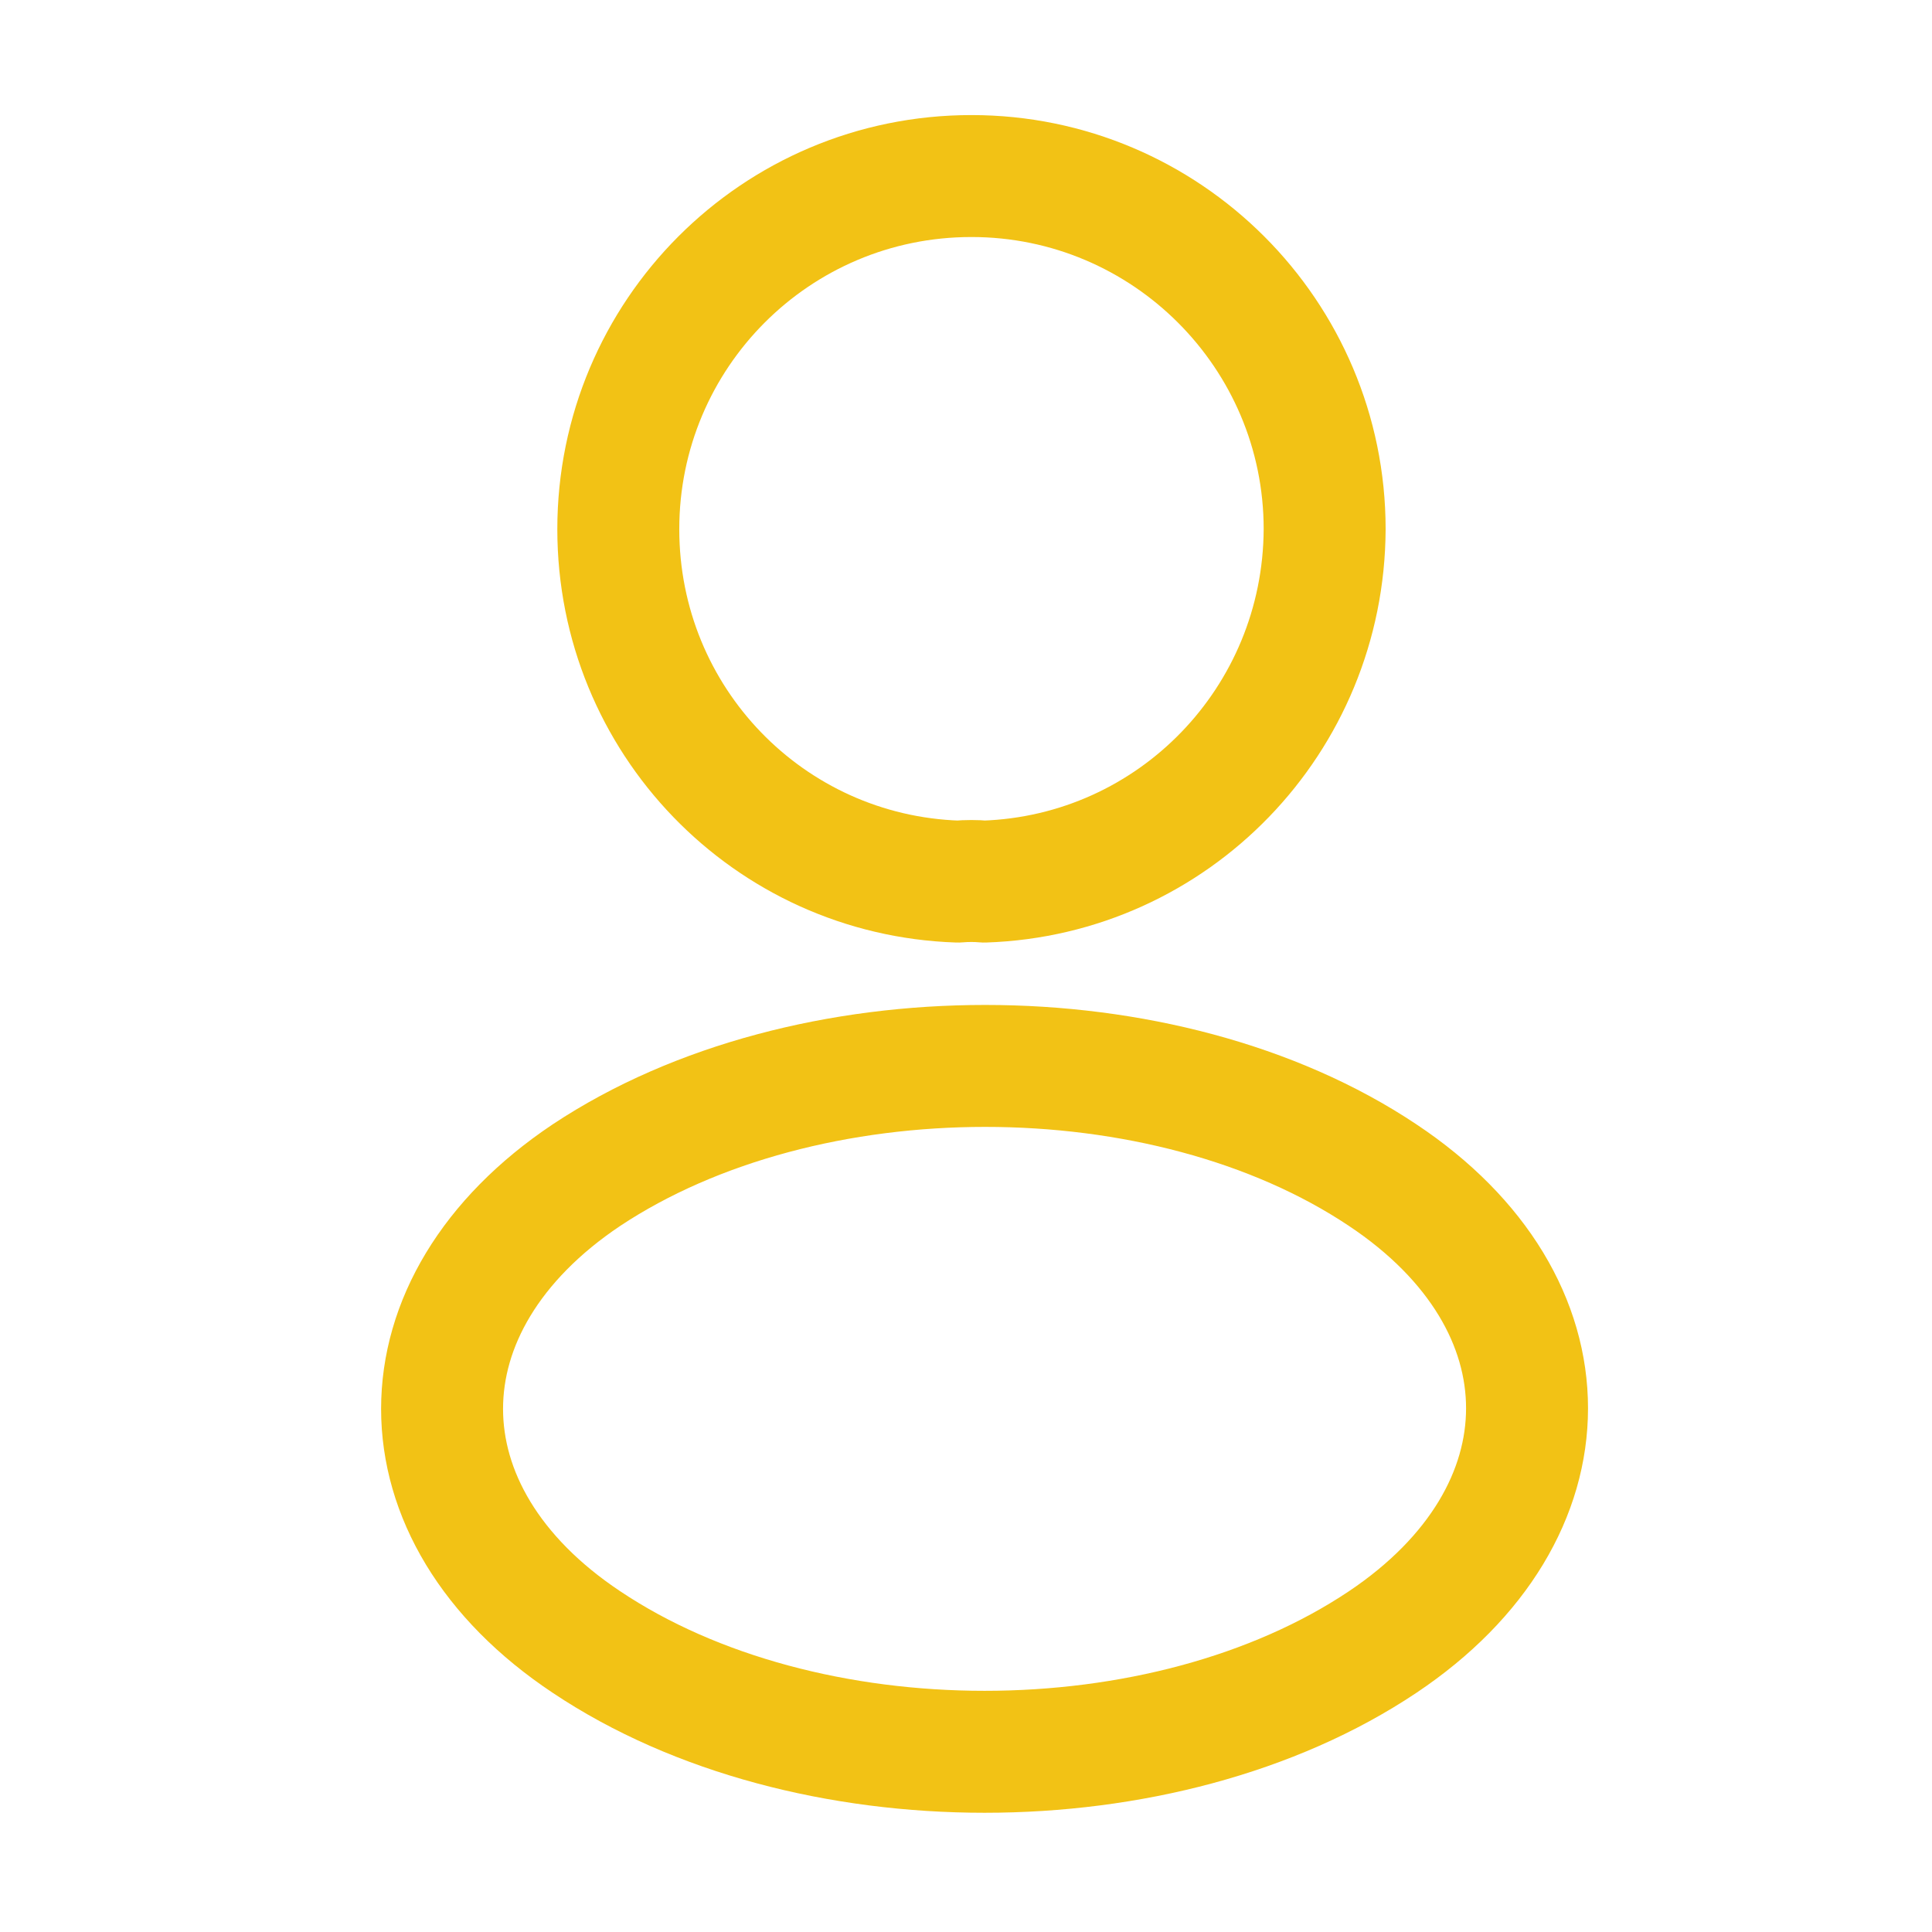
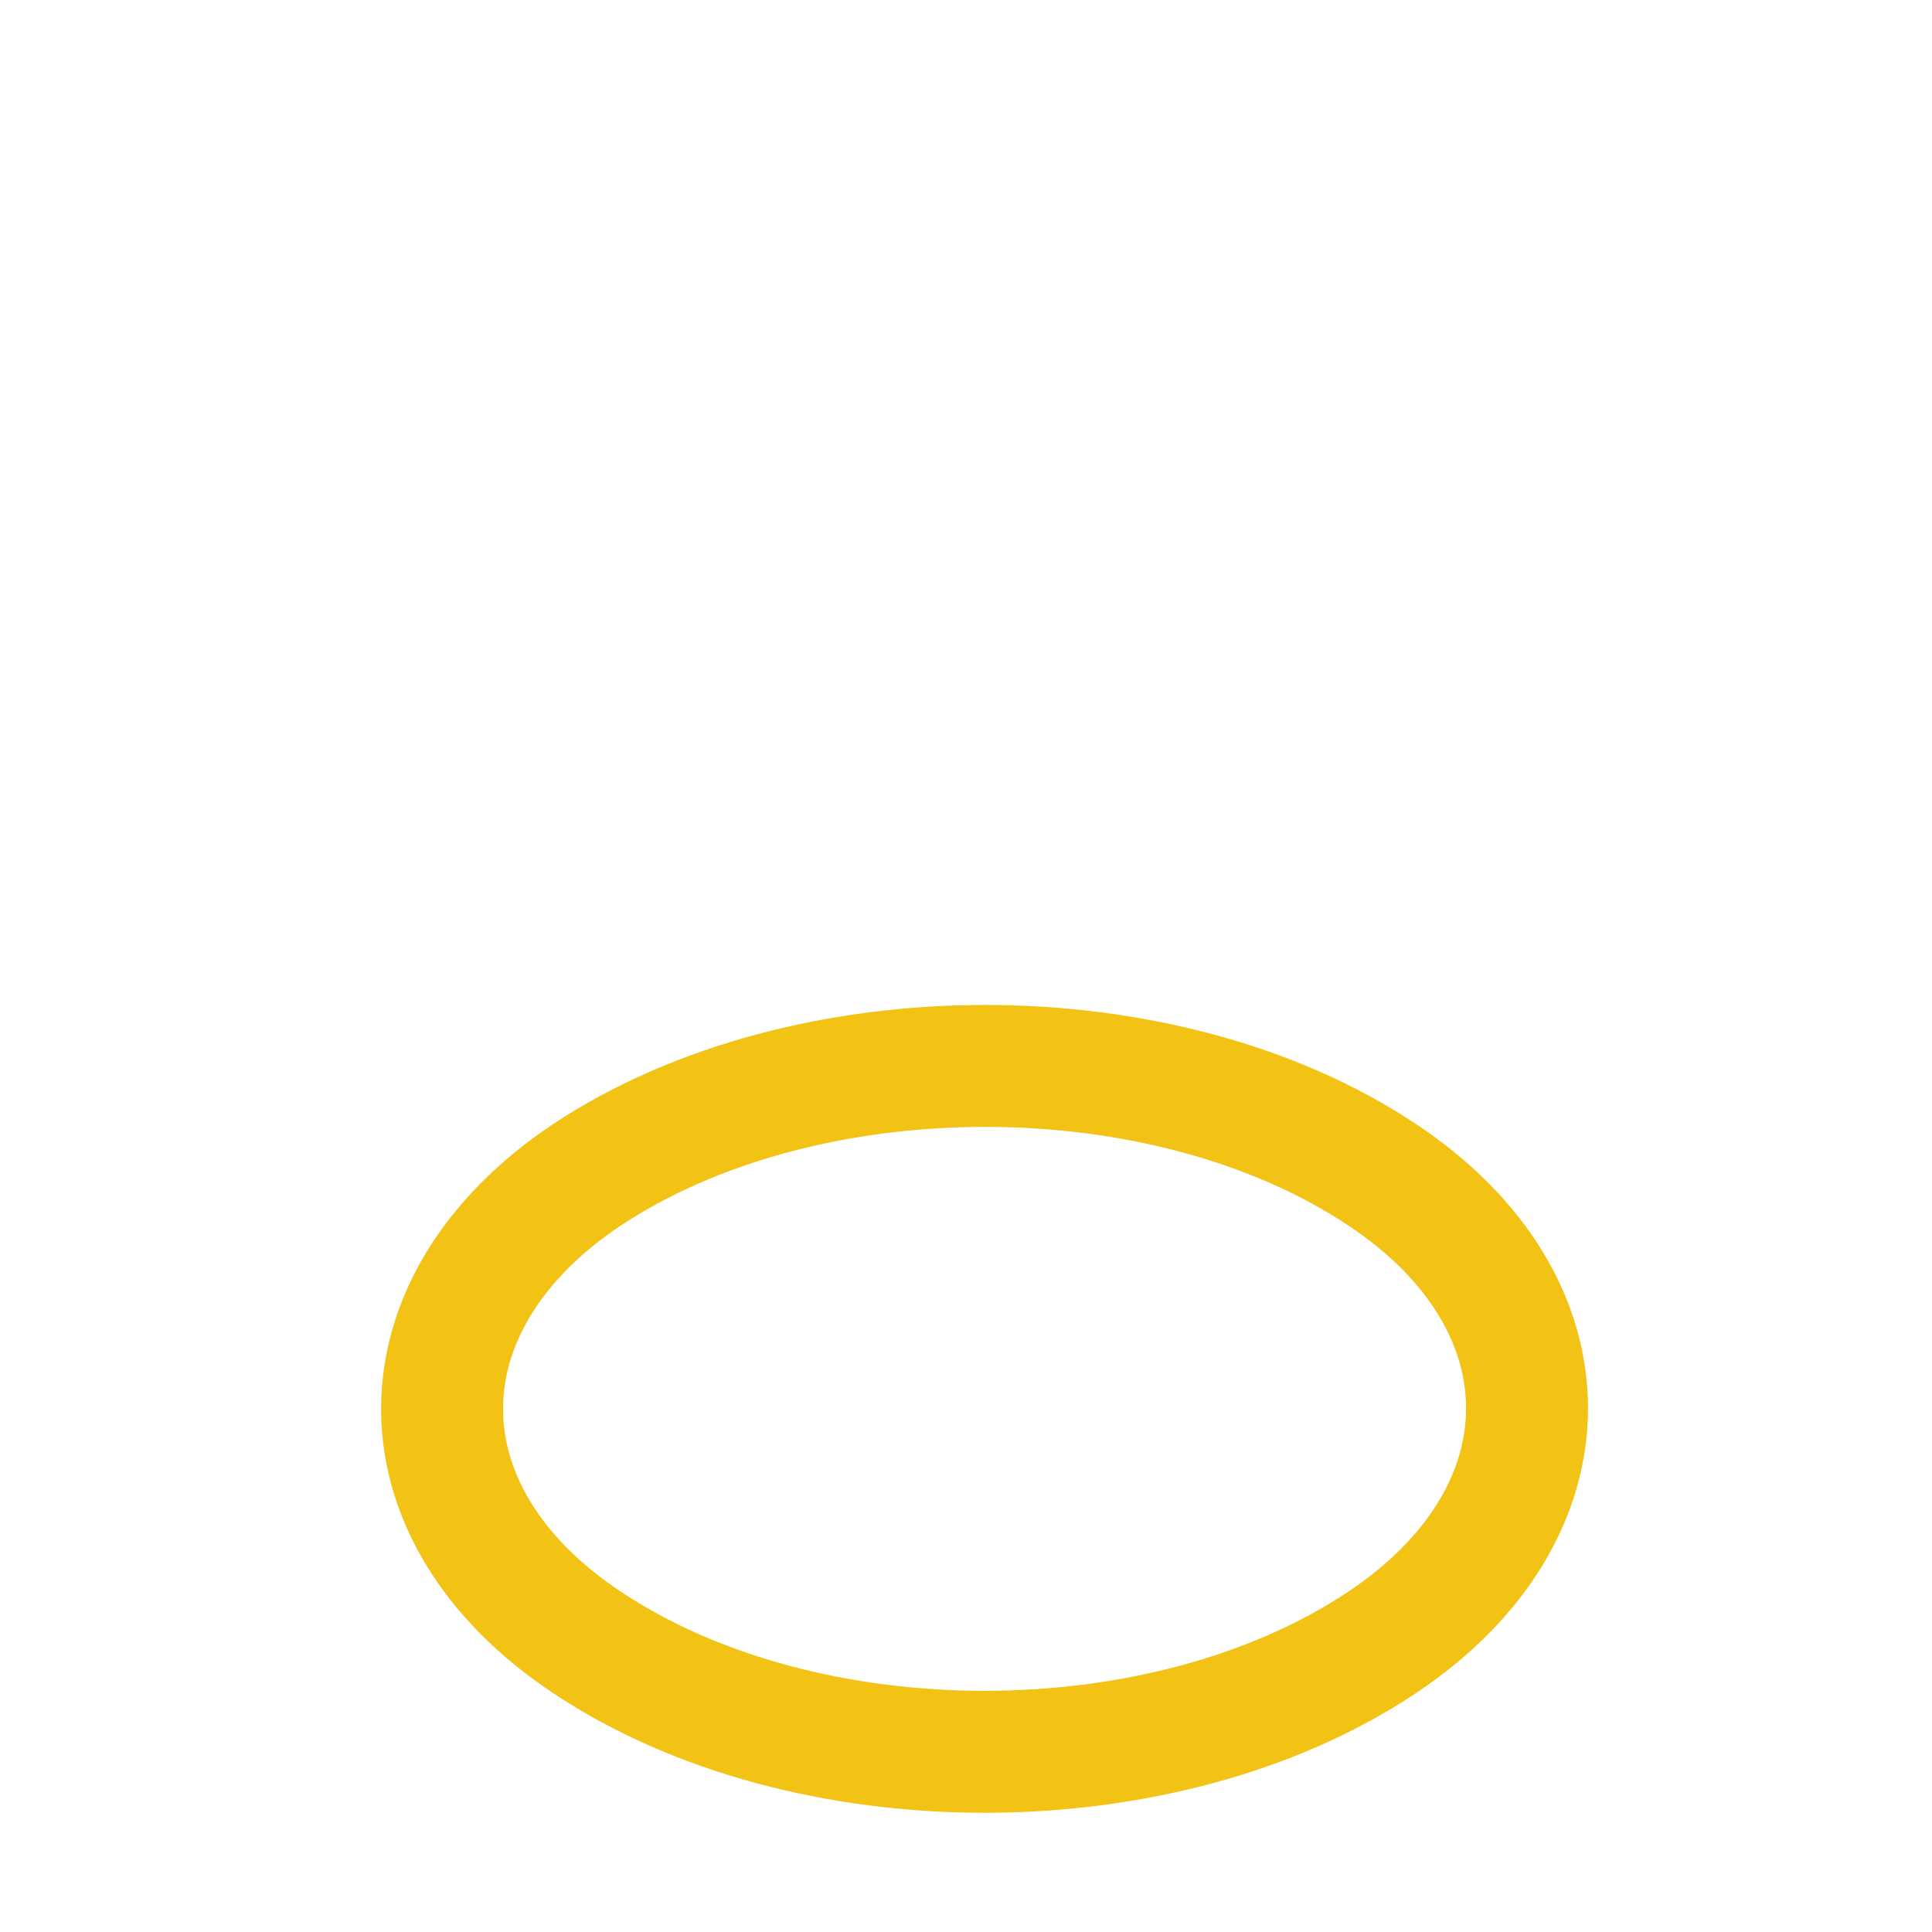
<svg xmlns="http://www.w3.org/2000/svg" width="33" height="33" viewBox="0 0 33 33" fill="none">
-   <path d="M16.811 15.058C16.675 15.045 16.512 15.045 16.362 15.058C13.129 14.95 10.561 12.3 10.561 9.039C10.561 5.711 13.251 3.007 16.593 3.007C19.922 3.007 22.626 5.711 22.626 9.039C22.612 12.3 20.044 14.95 16.811 15.058Z" stroke="#F2C215" stroke-width="2.083" stroke-linecap="round" stroke-linejoin="round" />
  <path d="M10.017 20.072C6.729 22.273 6.729 25.859 10.017 28.047C13.754 30.547 19.881 30.547 23.617 28.047C26.905 25.846 26.905 22.259 23.617 20.072C19.895 17.585 13.767 17.585 10.017 20.072Z" stroke="#F2C215" stroke-width="2.083" stroke-linecap="round" stroke-linejoin="round" />
</svg>